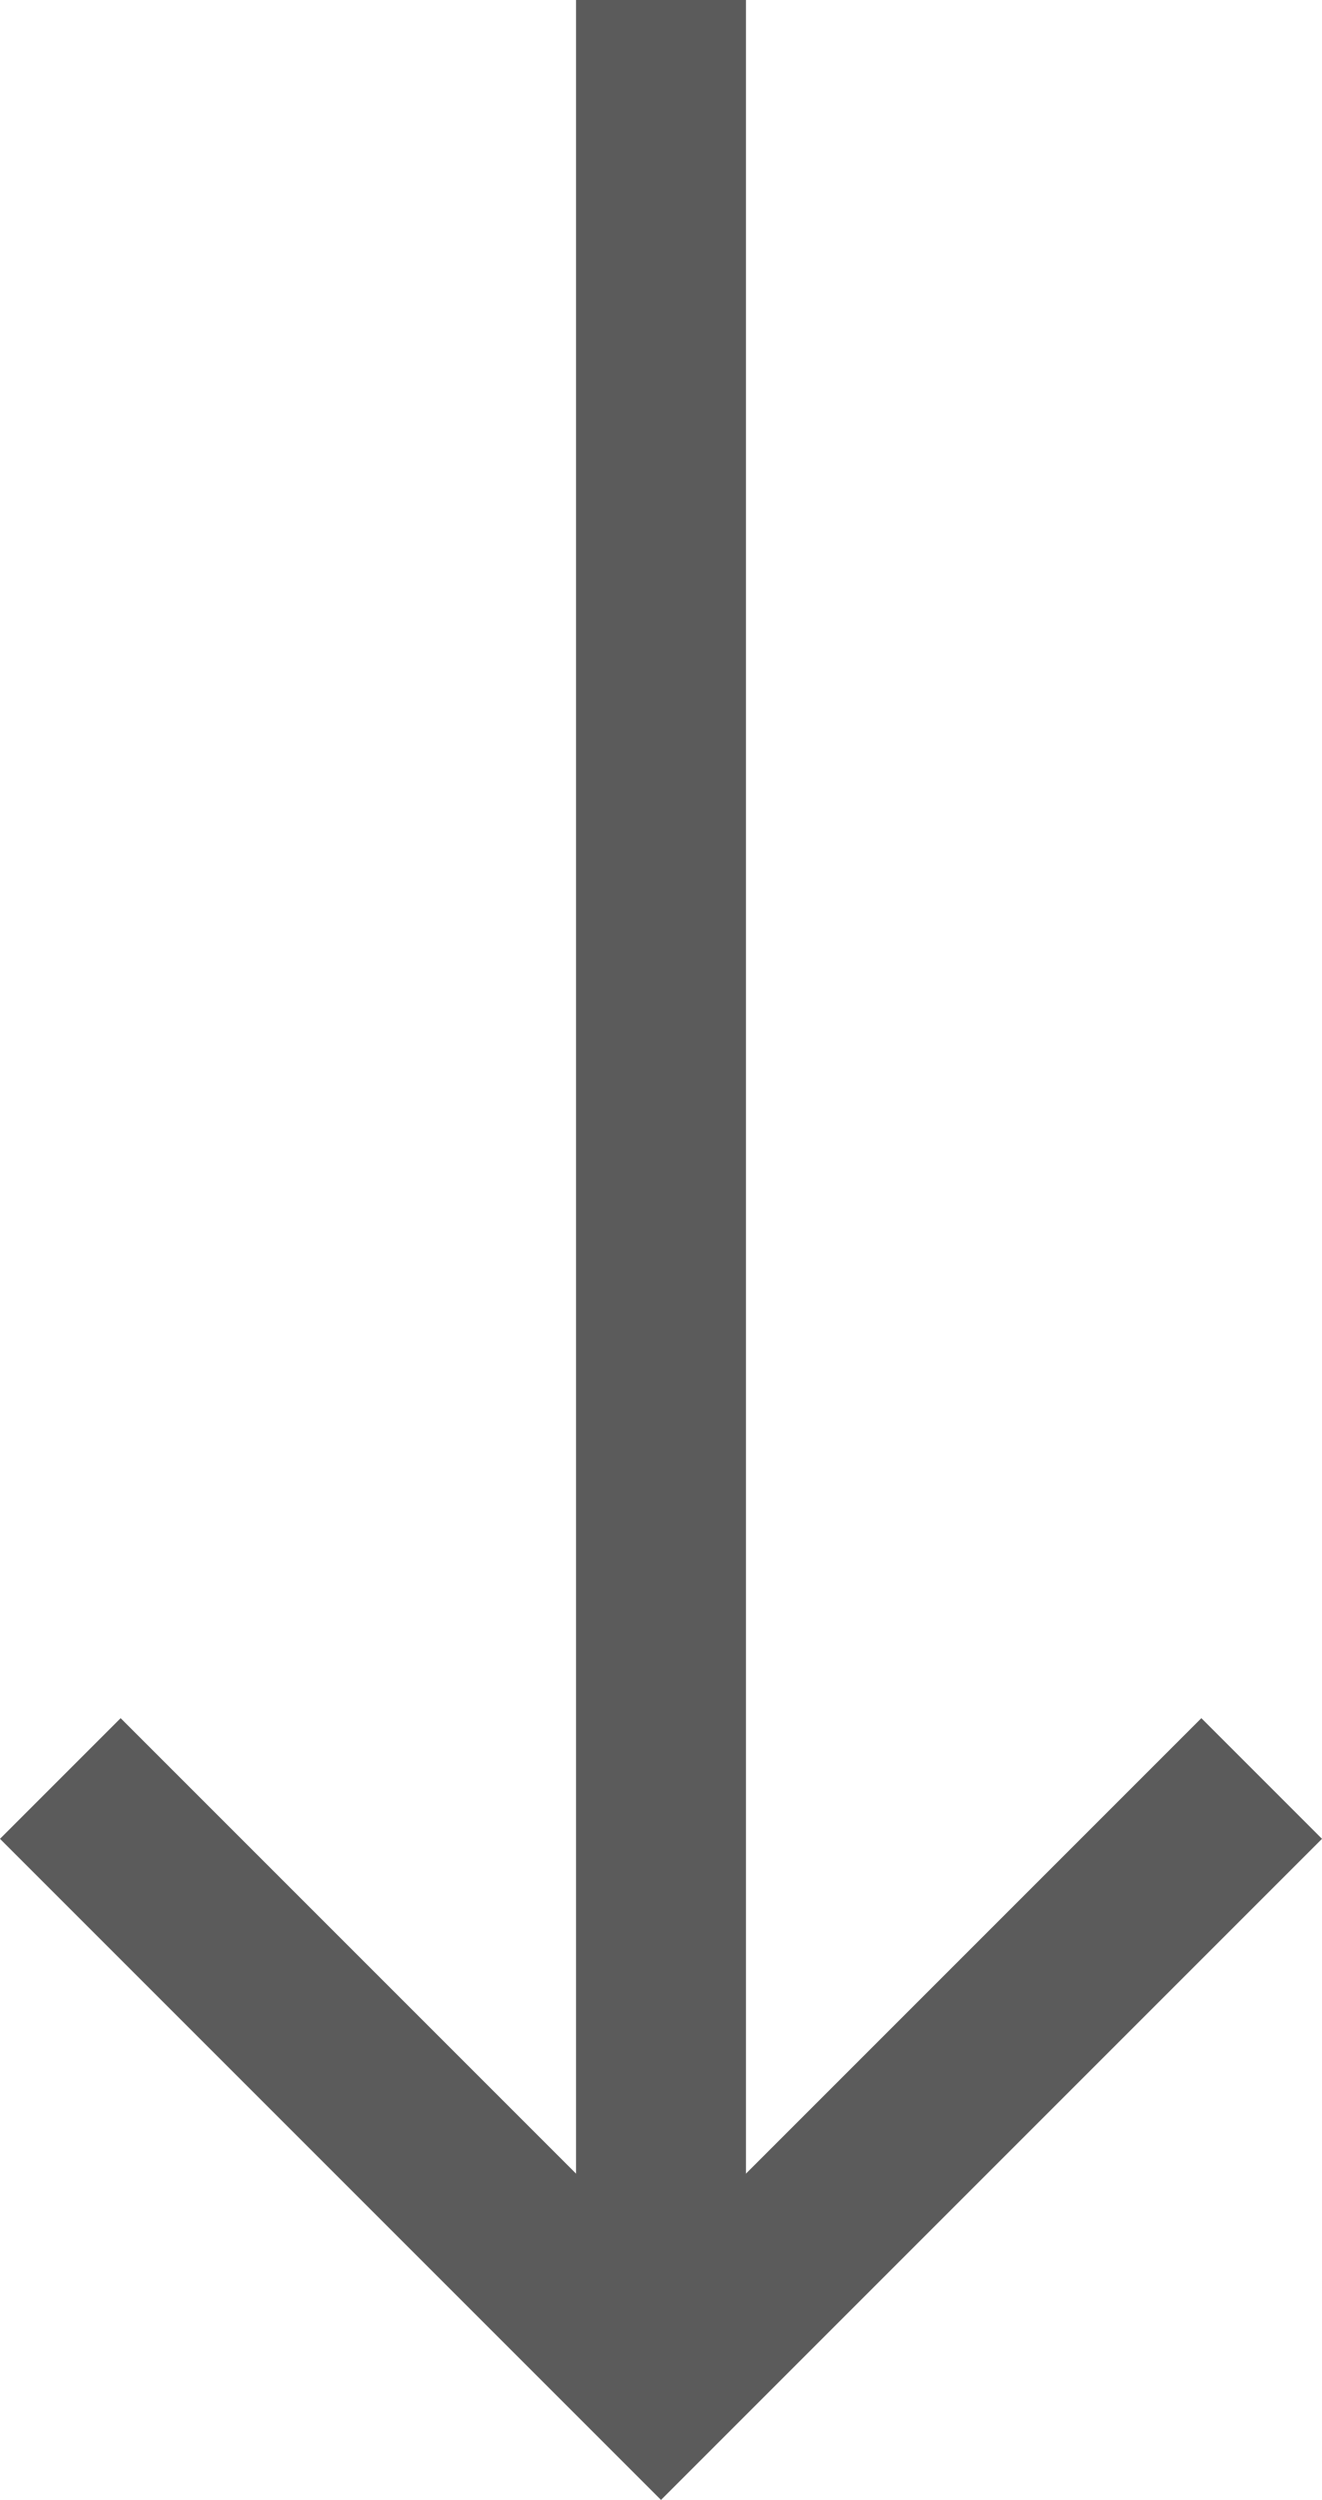
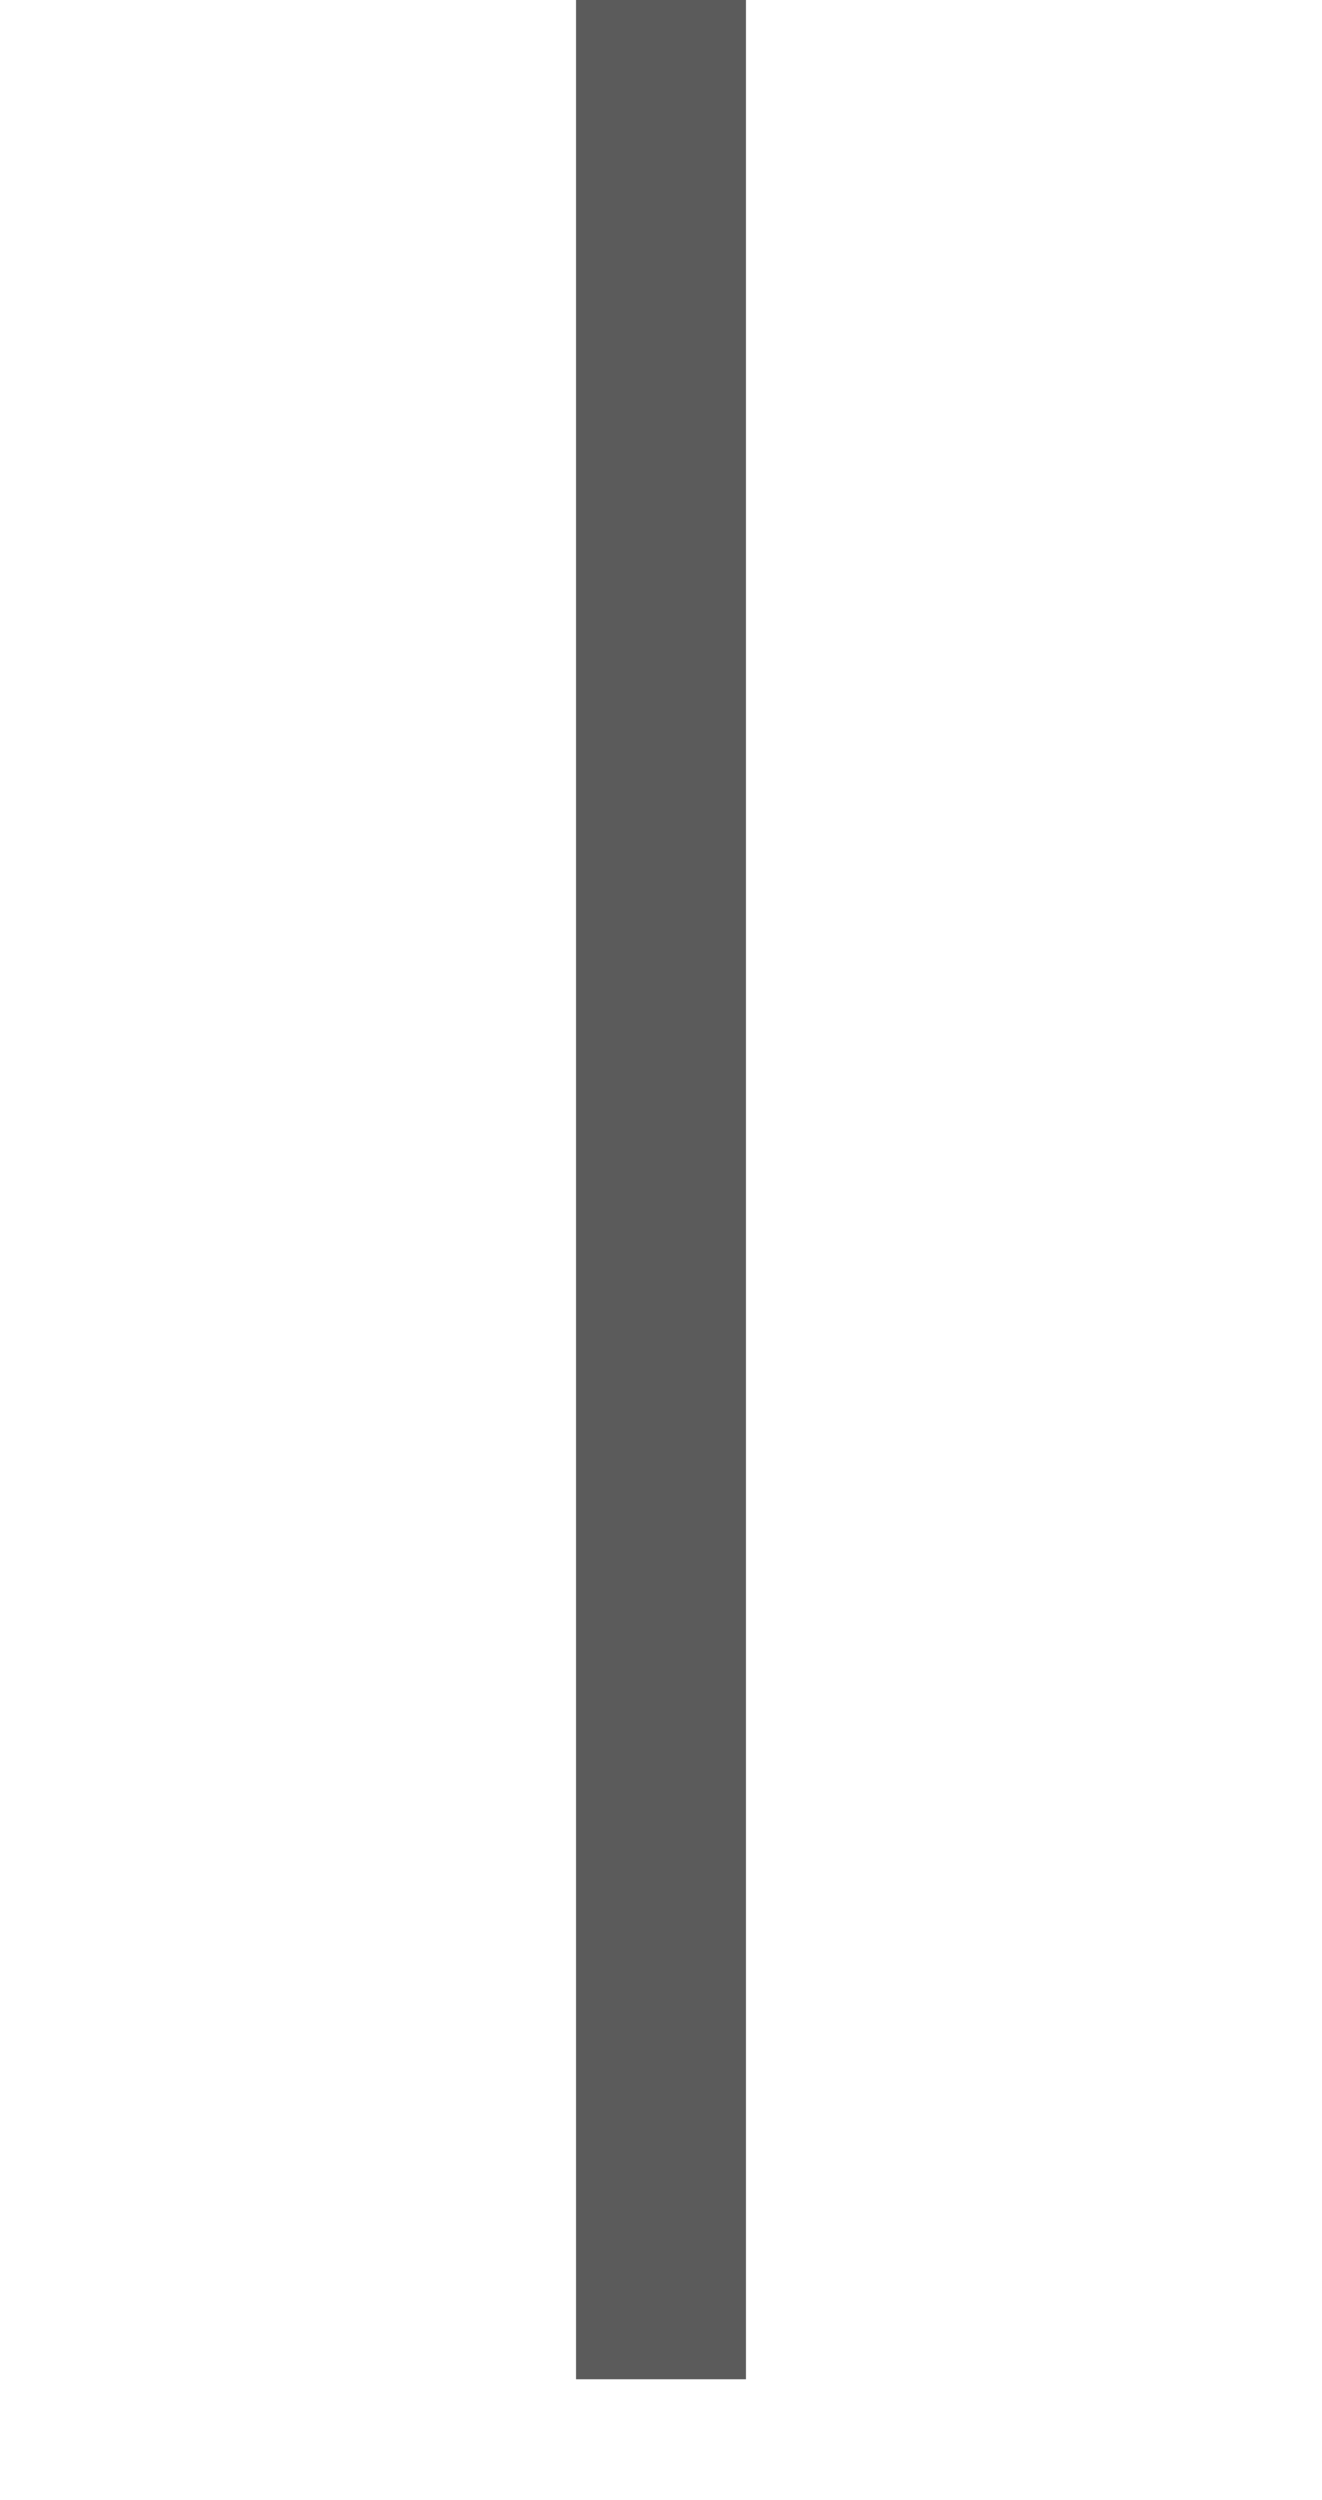
<svg xmlns="http://www.w3.org/2000/svg" id="_Шар_2" data-name="Шар 2" viewBox="0 0 7.78 14.71">
  <defs>
    <style>
      .cls-1 {
        fill: #5b5b5b;
      }
    </style>
  </defs>
  <g id="Capa_1" data-name="Capa 1">
    <g>
      <rect class="cls-1" x="3.39" width="1" height="14" />
-       <polygon class="cls-1" points="3.89 14.71 0 10.82 .71 10.11 3.89 13.29 7.07 10.11 7.78 10.82 3.89 14.71" />
    </g>
  </g>
</svg>